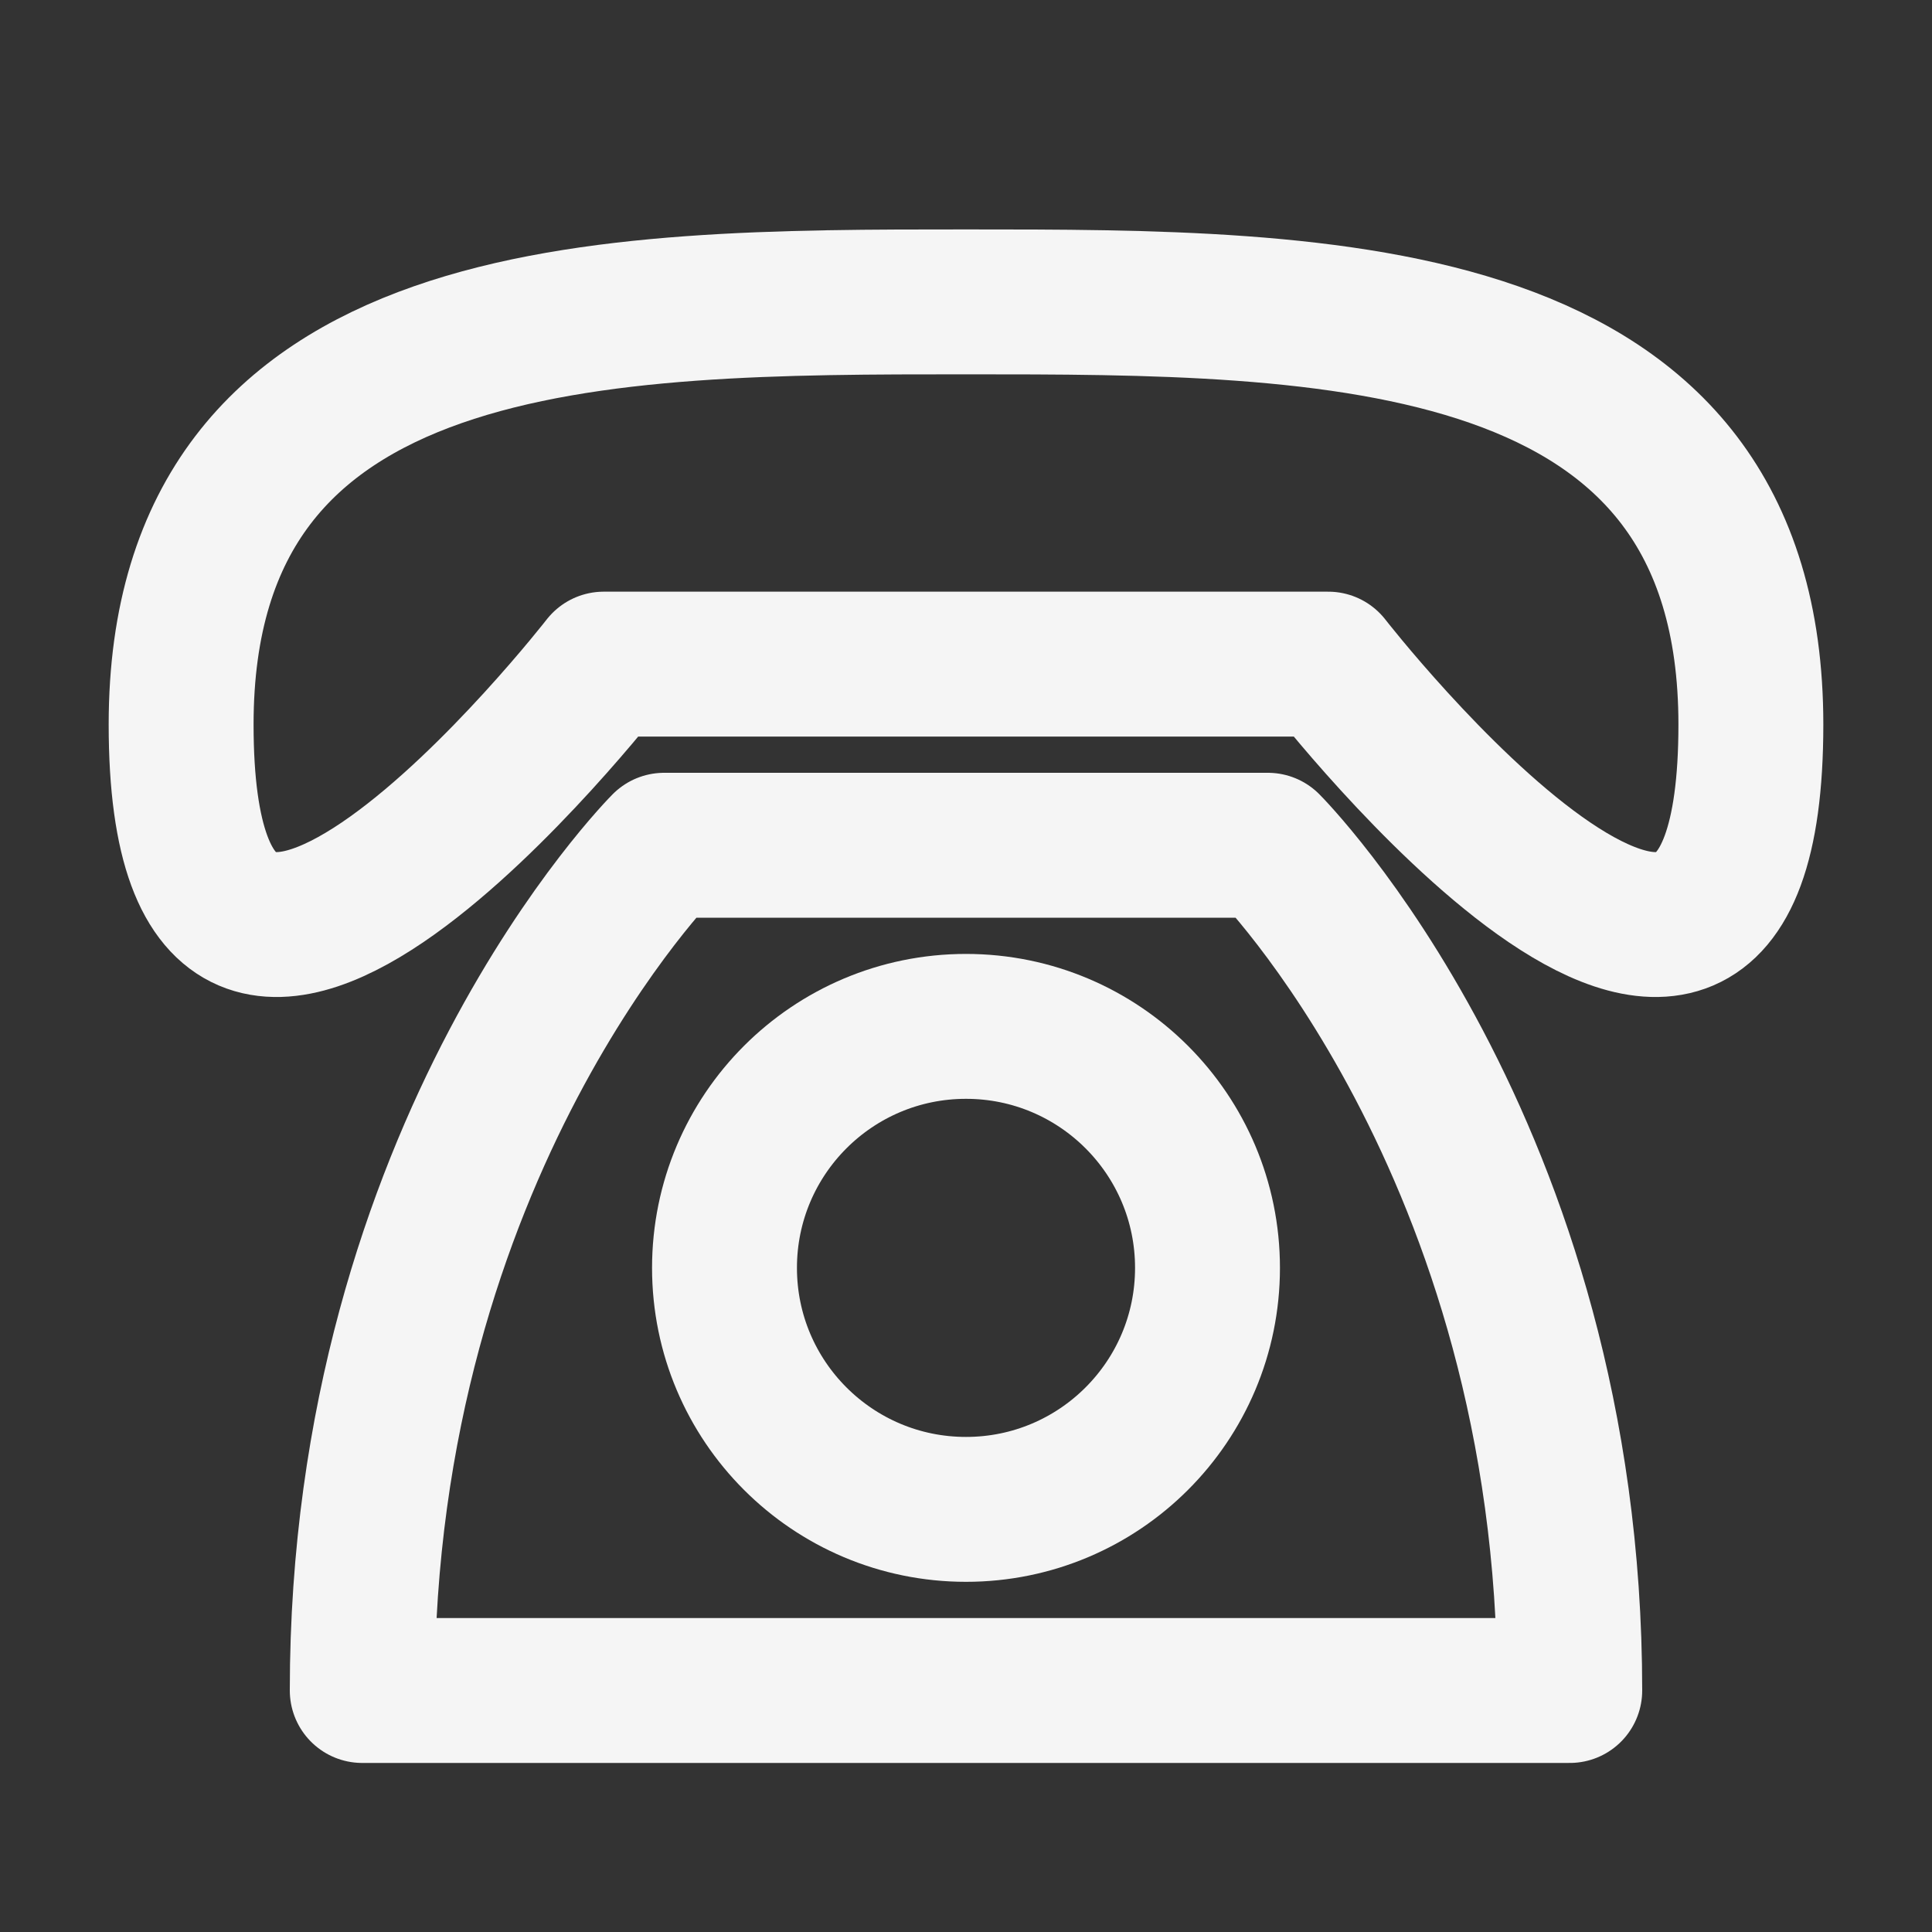
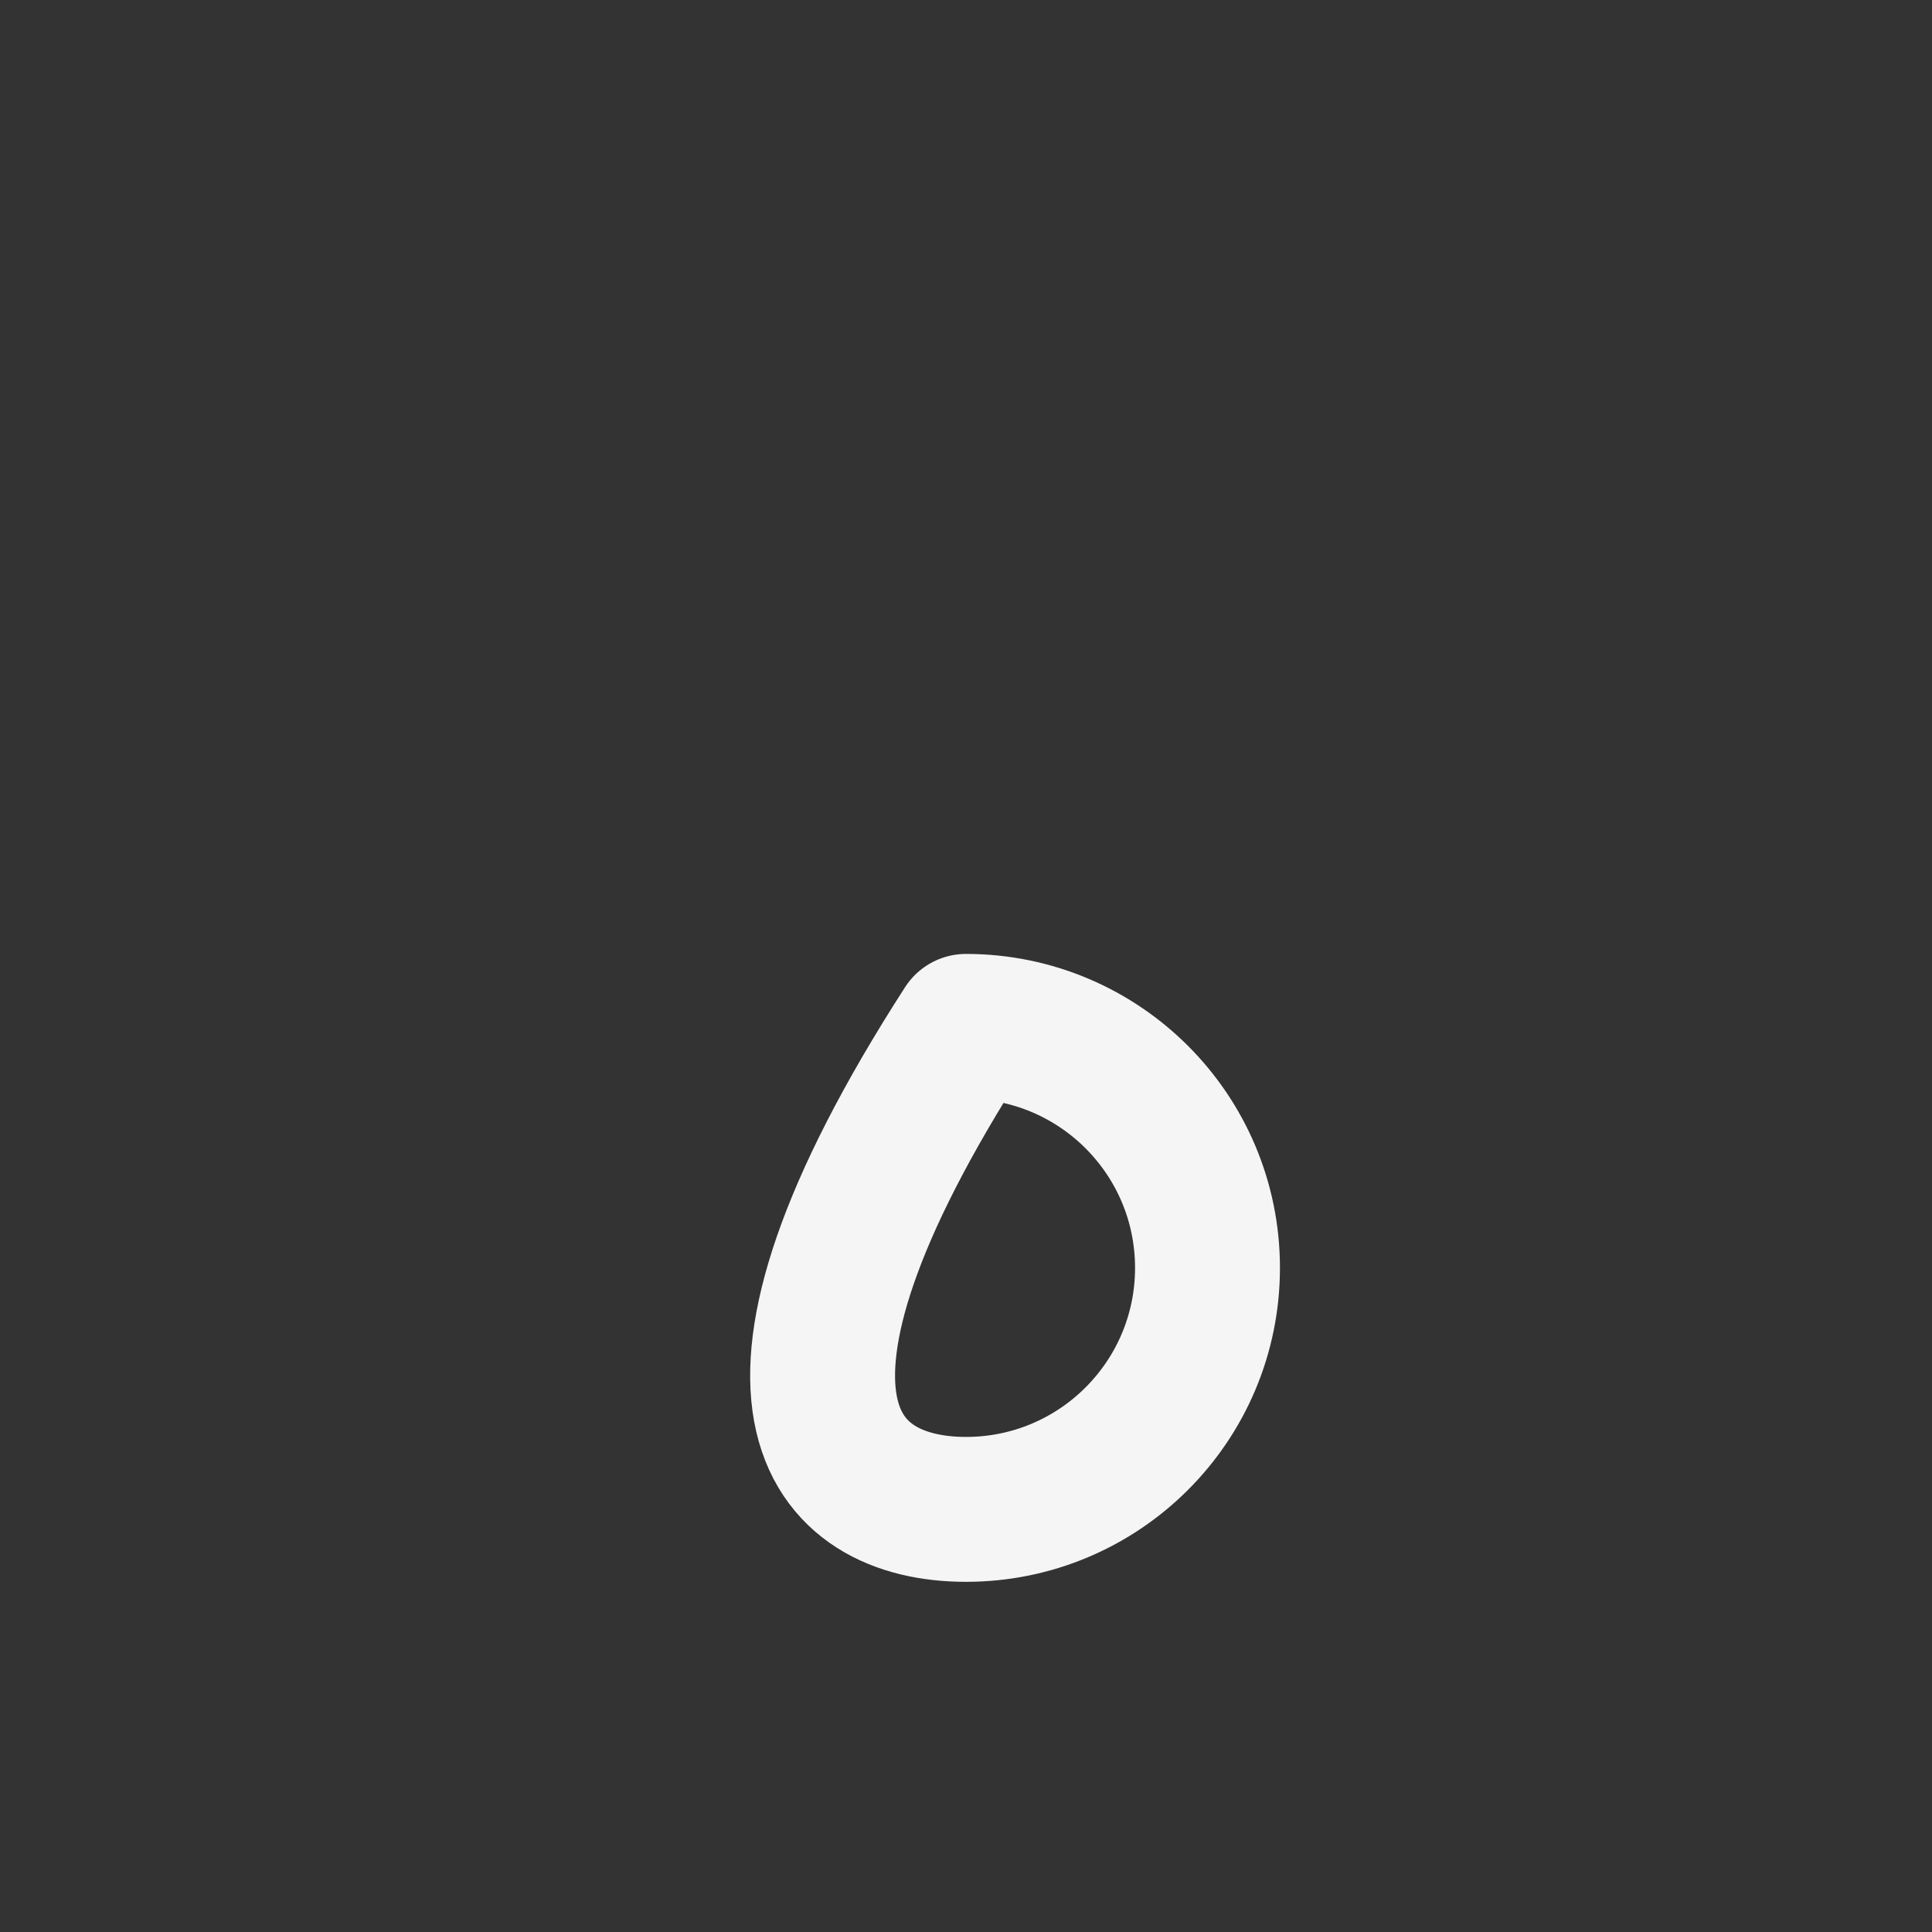
<svg xmlns="http://www.w3.org/2000/svg" width="20" height="20" viewBox="0 0 20 20" fill="none">
  <rect x="0" y="0" width="20" height="20" fill="#333333" stroke="none" />
-   <path d="M1.875 7.5C1.875 3.125 6.25 3.125 10 3.125C13.75 3.125 18.125 3.125 18.125 7.5C18.125 12.5 13.75 6.875 13.75 6.875H6.25C6.25 6.875 1.875 12.5 1.875 7.5ZM6.875 8.75C6.875 8.75 3.75 11.875 3.75 17.5H16.25C16.25 11.875 13.125 8.75 13.125 8.75H6.875Z" stroke="#F5F5F5" stroke-width="1.5" stroke-linecap="round" stroke-linejoin="round" />
-   <path d="M10 15.625C11.381 15.625 12.5 14.506 12.5 13.125C12.5 11.744 11.381 10.625 10 10.625C8.619 10.625 7.5 11.744 7.5 13.125C7.5 14.506 8.619 15.625 10 15.625Z" stroke="#F5F5F5" stroke-width="1.5" stroke-linecap="round" stroke-linejoin="round" />
+   <path d="M10 15.625C11.381 15.625 12.5 14.506 12.5 13.125C12.5 11.744 11.381 10.625 10 10.625C7.5 14.506 8.619 15.625 10 15.625Z" stroke="#F5F5F5" stroke-width="1.5" stroke-linecap="round" stroke-linejoin="round" />
</svg>